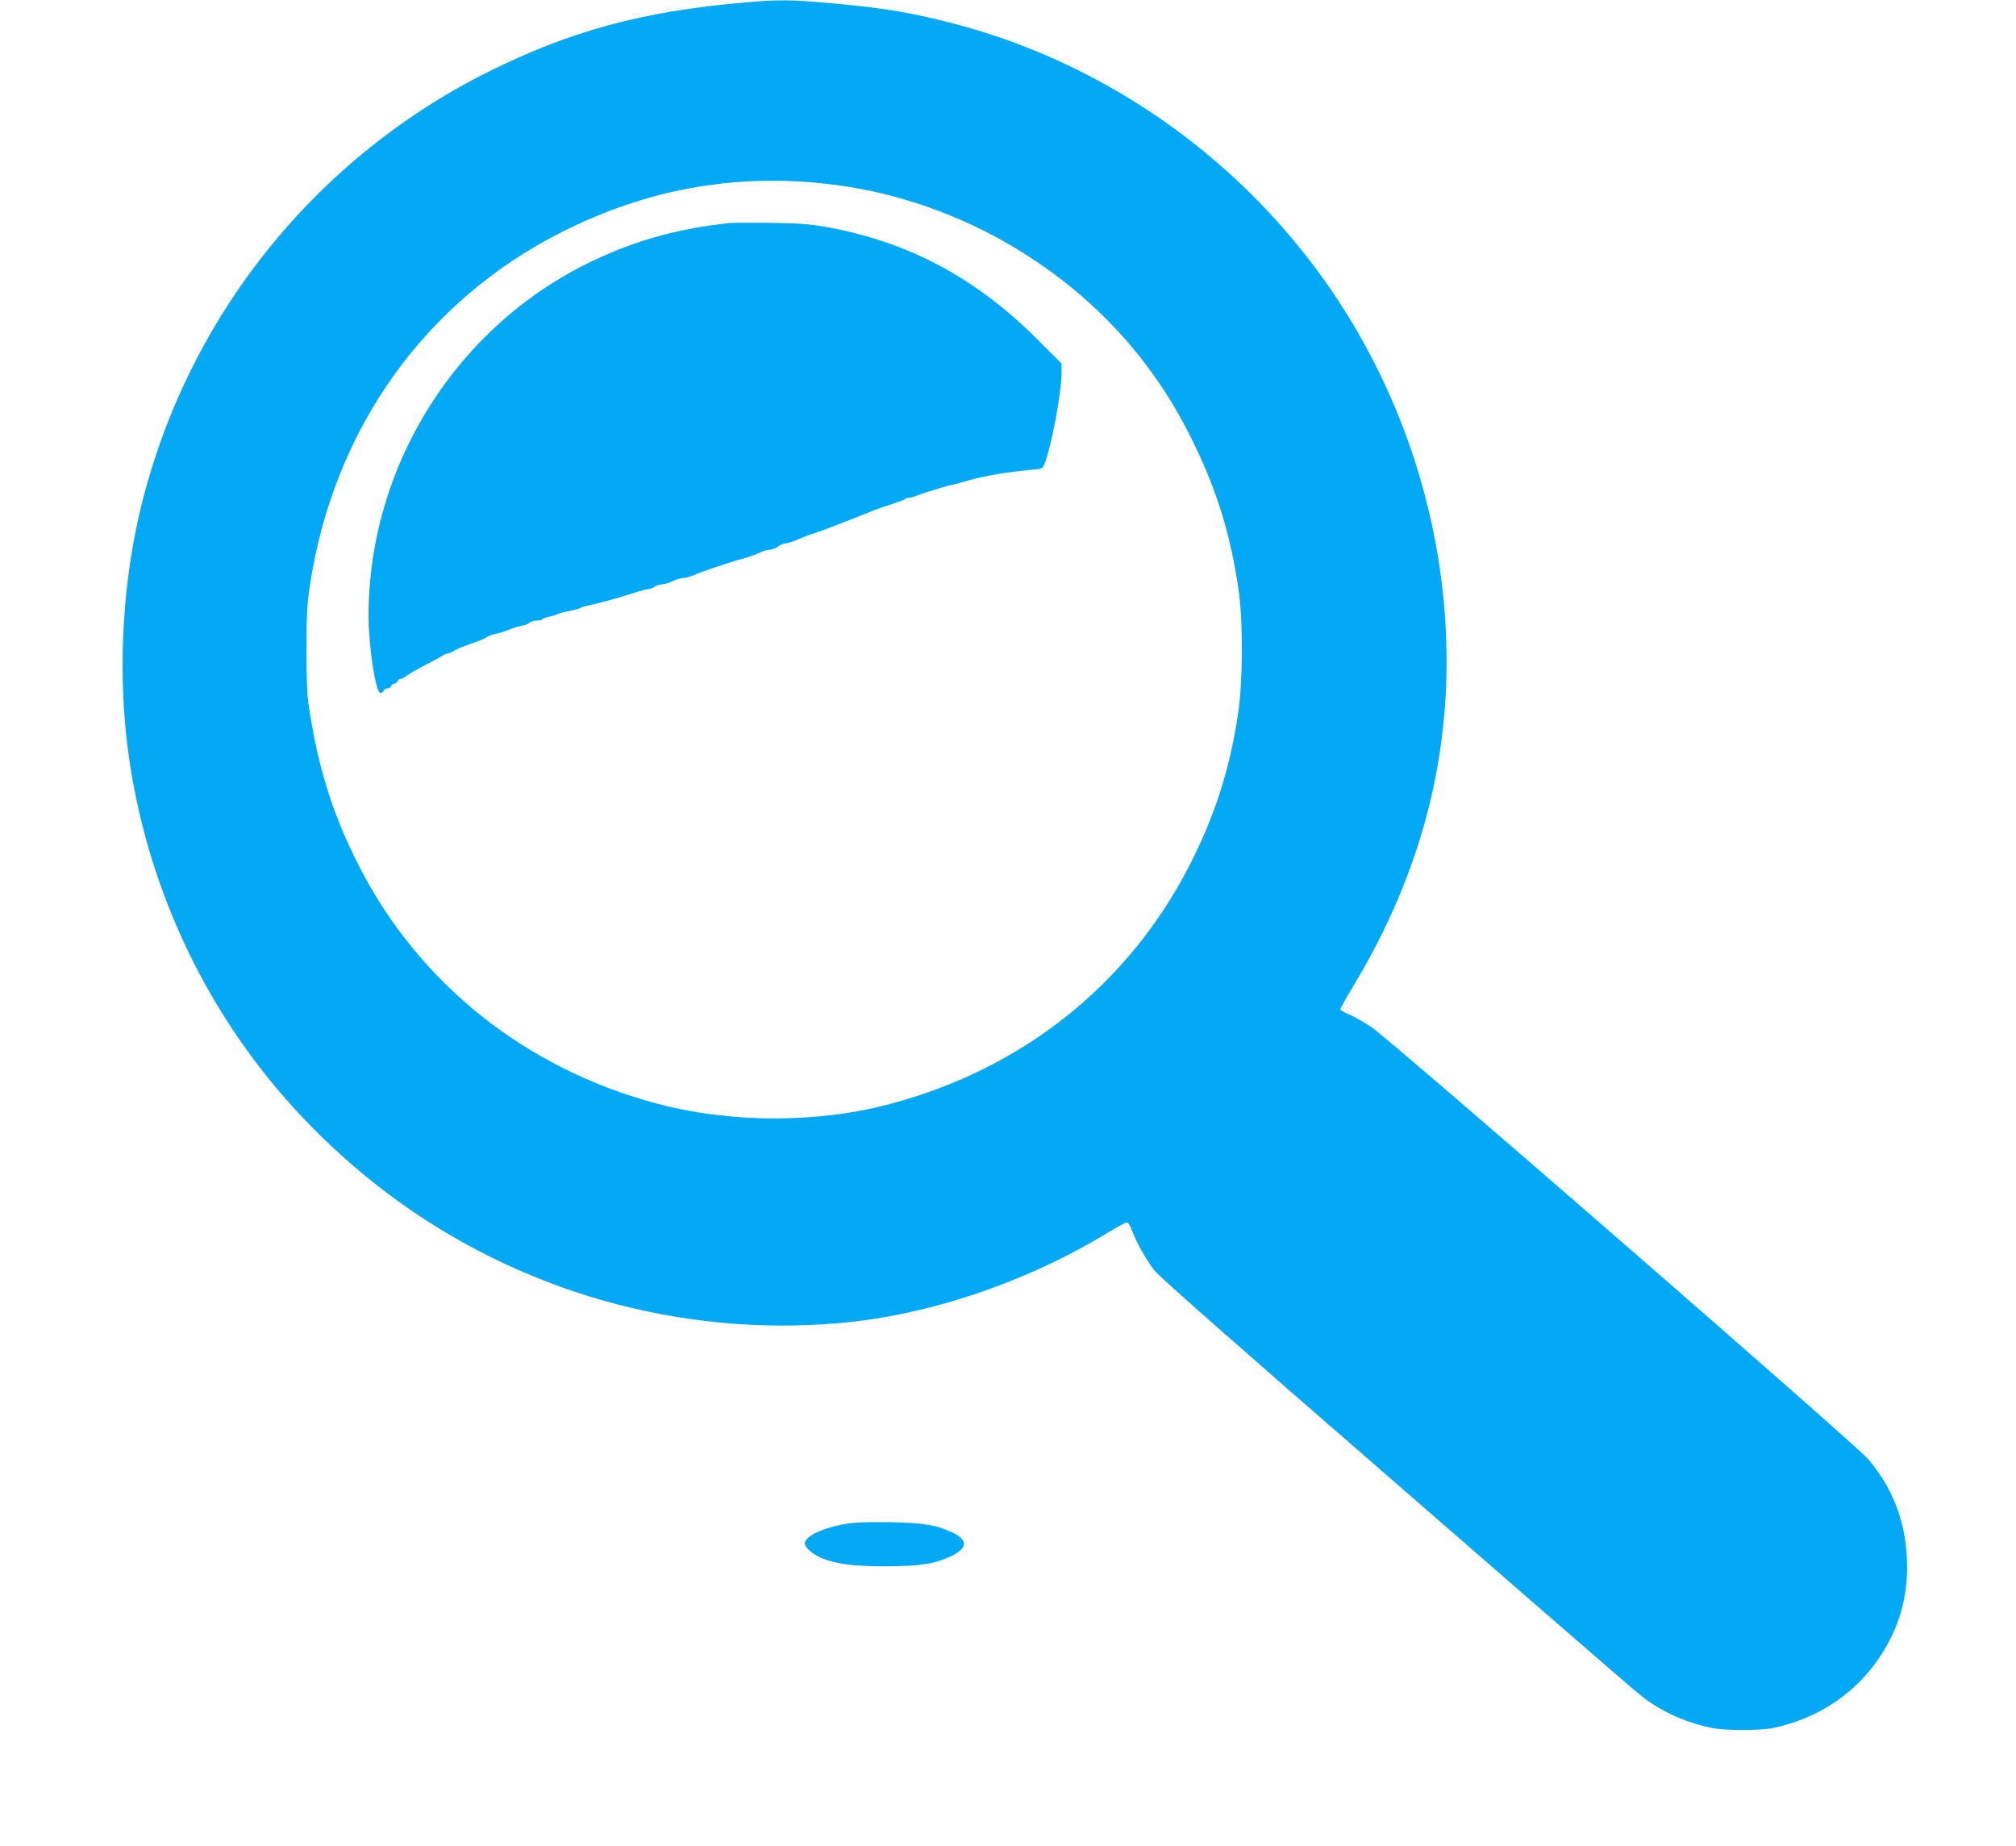
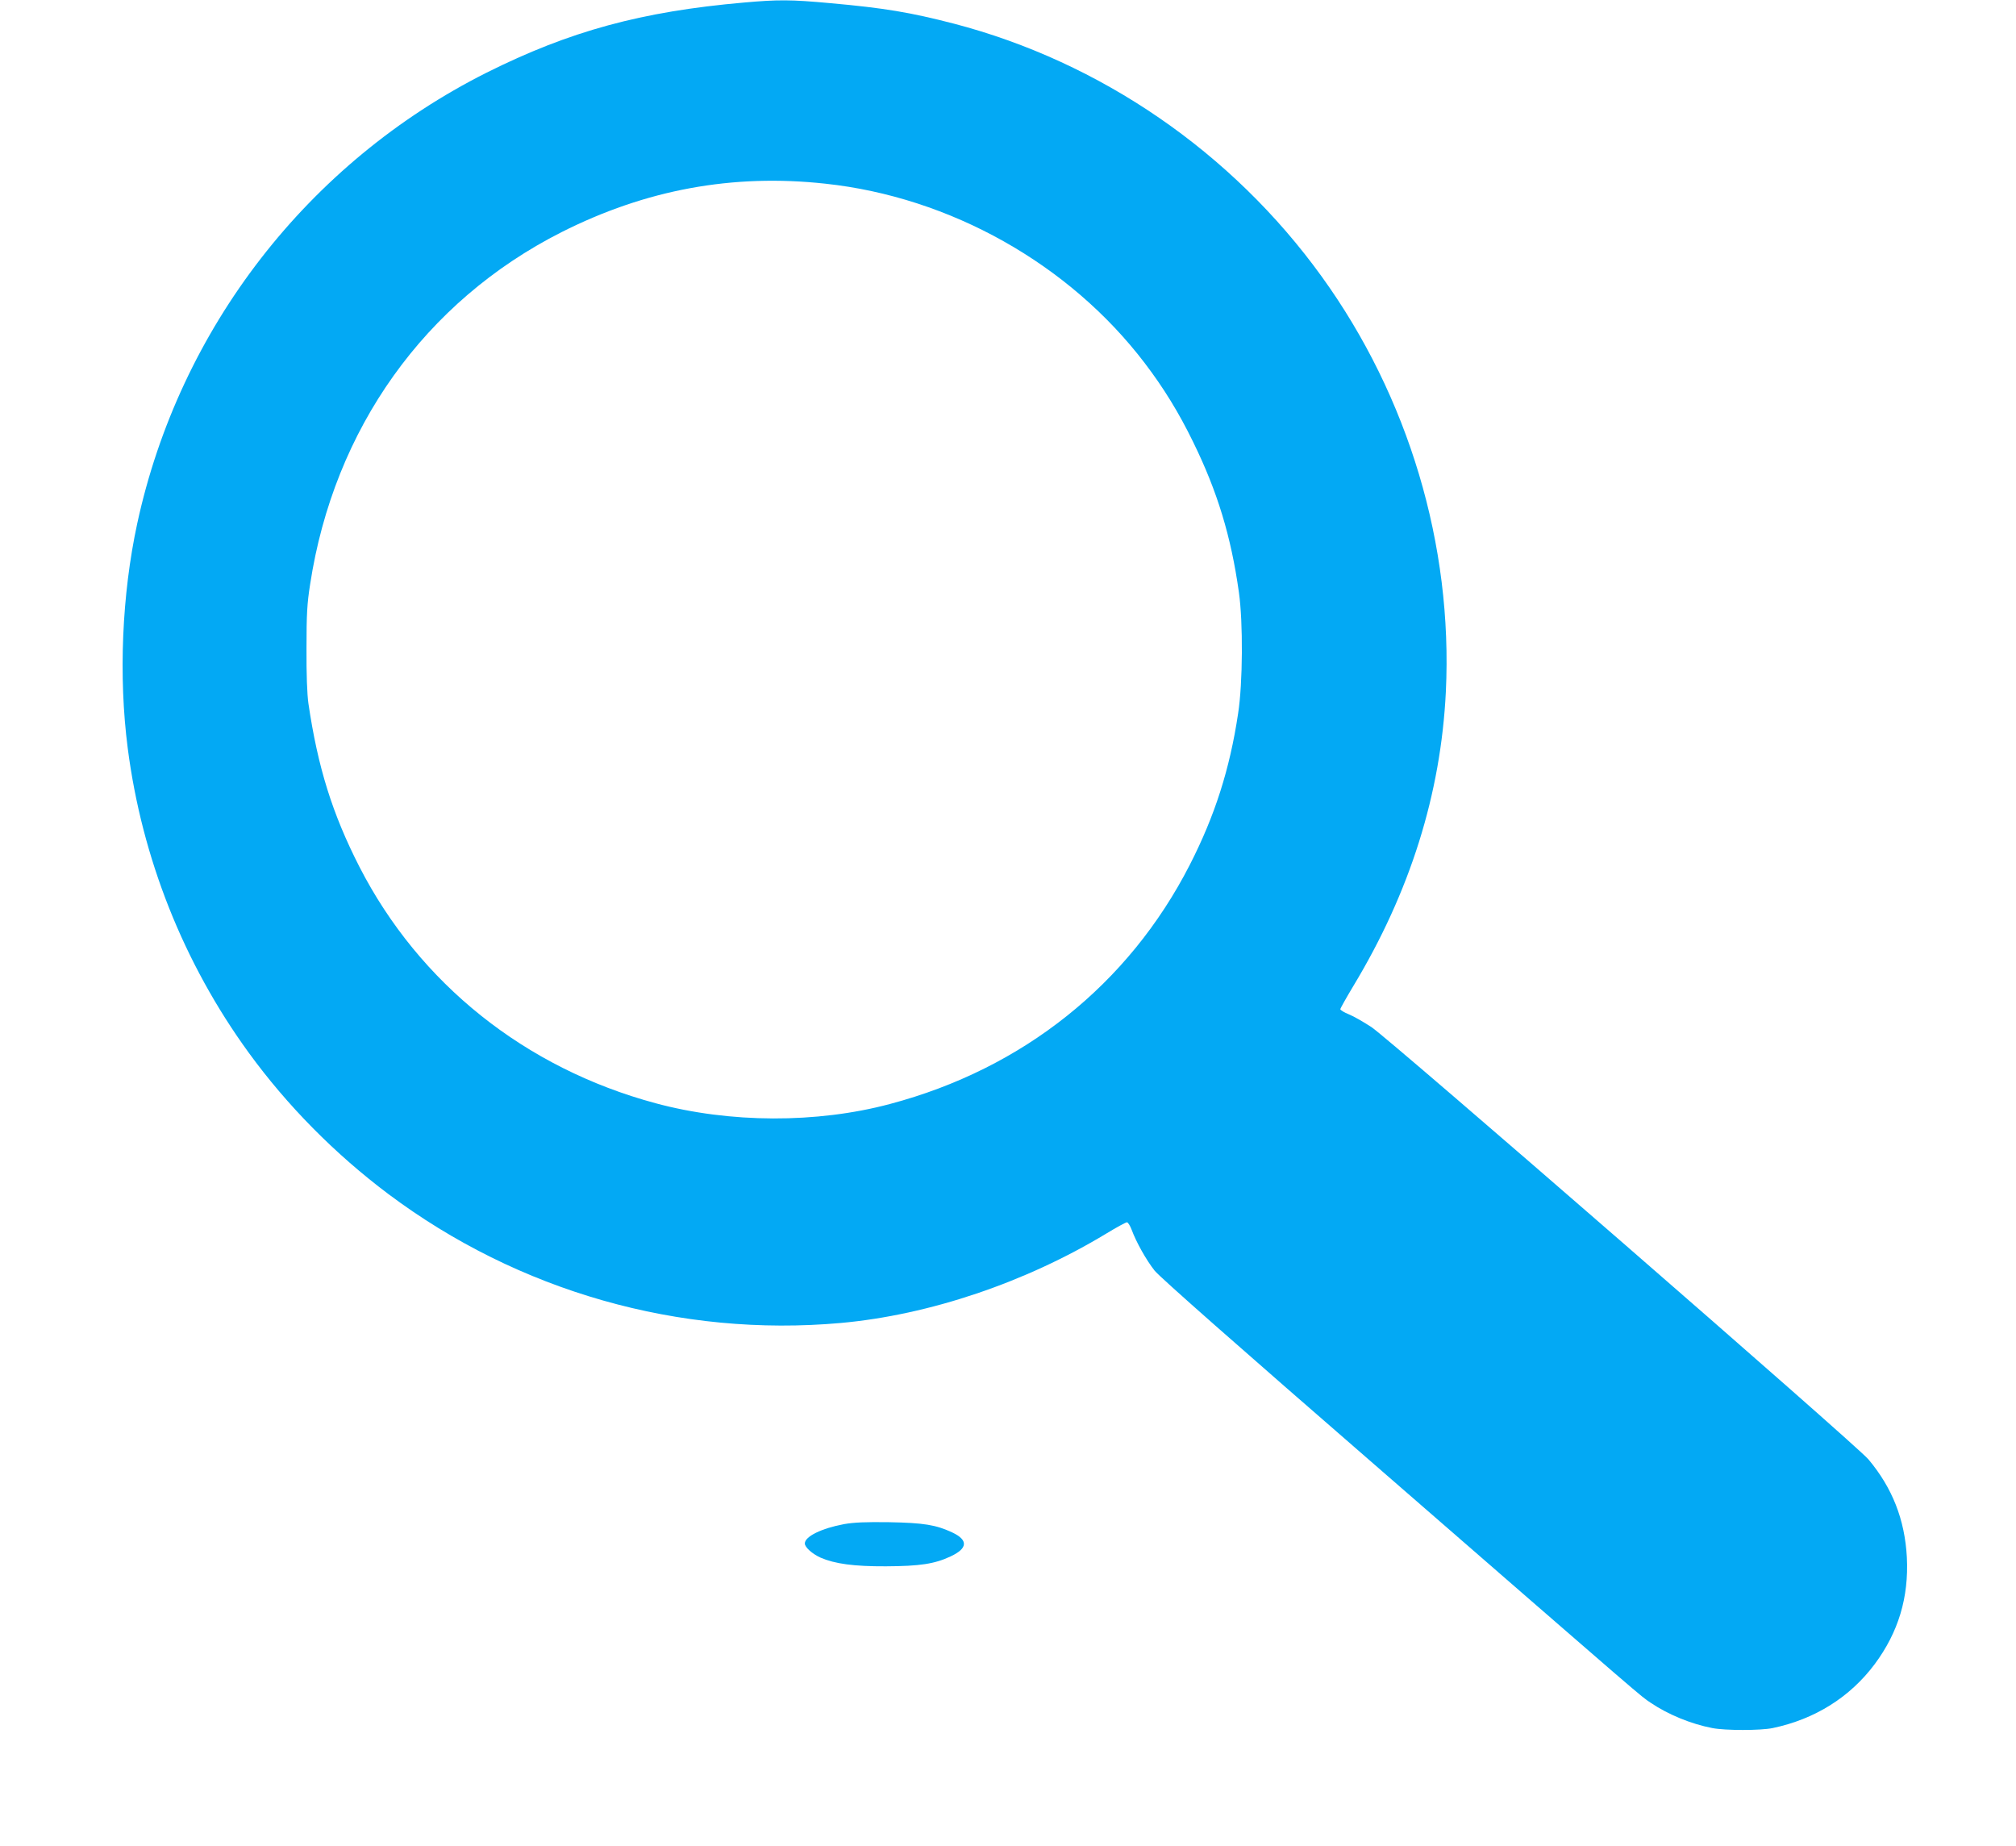
<svg xmlns="http://www.w3.org/2000/svg" version="1.0" width="1280pt" height="1172pt" viewBox="0 0 1280 1172" preserveAspectRatio="xMidYMid meet">
  <g transform="translate(0,1172) scale(0.1,-0.1)" fill="#03a9f4" stroke="none">
    <path d="M4725 11704 c-653 -57 -1109 -182 -1635 -445 -1134 -570 -1951 -1624 -2219 -2864 -97 -450 -119 -970 -60 -1425 90 -698 355 -1365 768 -1933 246 -338 548 -643 886 -897 826 -619 1850 -911 2875 -819 561 51 1171 257 1685 568 64 39 123 71 130 71 7 0 20 -21 30 -47 29 -79 93 -193 146 -260 34 -42 518 -469 1452 -1280 1701 -1479 1629 -1417 1697 -1463 109 -74 256 -135 392 -161 82 -16 307 -16 383 0 268 56 491 196 648 406 150 202 217 423 204 679 -13 238 -92 440 -244 621 -77 92 -3034 2663 -3155 2744 -49 32 -113 69 -143 81 -30 12 -55 27 -55 33 0 5 37 71 82 146 361 598 556 1220 588 1869 45 930 -237 1873 -788 2636 -569 789 -1405 1363 -2336 1606 -275 71 -439 99 -785 130 -250 23 -331 23 -546 4z m514 -1150 c794 -85 1550 -510 2029 -1139 119 -156 217 -315 307 -500 155 -316 241 -600 291 -955 27 -191 25 -577 -5 -770 -53 -354 -148 -650 -307 -961 -388 -758 -1059 -1294 -1904 -1518 -464 -124 -1018 -122 -1488 5 -828 223 -1500 760 -1880 1501 -172 337 -264 631 -324 1038 -8 58 -13 184 -12 350 0 217 4 284 23 405 151 988 729 1797 1596 2236 535 270 1085 372 1674 308z" />
-     <path d="M4635 10304 c-309 -32 -569 -101 -835 -223 -884 -402 -1462 -1305 -1460 -2276 1 -198 46 -485 76 -485 8 0 17 7 20 15 4 8 14 15 24 15 10 0 20 7 24 15 3 8 12 15 20 15 7 0 16 7 20 15 3 8 12 15 19 15 8 0 26 9 39 20 14 11 70 43 124 71 55 28 103 55 109 60 5 5 16 9 25 9 8 0 27 8 40 17 14 10 63 30 109 46 47 15 92 34 100 41 9 7 30 16 46 19 29 5 75 19 125 40 14 6 39 12 55 15 17 2 37 10 46 18 8 8 30 14 47 14 17 0 33 4 36 9 3 5 23 12 43 16 21 4 43 10 48 14 6 5 39 14 75 21 36 7 70 16 75 20 6 4 21 10 35 12 80 17 213 54 307 84 39 13 80 24 90 24 11 0 28 7 39 15 10 8 32 15 47 15 15 0 45 9 67 20 22 11 51 20 65 20 14 0 42 7 63 16 57 25 229 83 311 105 40 11 90 29 112 39 21 11 51 20 66 20 15 0 39 9 53 20 14 11 35 20 46 20 12 0 43 9 70 21 73 31 85 35 129 48 34 11 194 73 368 143 26 10 78 28 115 39 37 12 71 25 77 30 5 5 17 9 27 9 9 0 32 6 50 14 39 16 192 63 228 69 14 3 63 16 110 30 86 25 248 52 385 64 74 6 74 6 88 42 43 108 107 450 107 575 l0 58 -157 157 c-393 392 -823 619 -1348 712 -92 16 -171 22 -340 24 -121 2 -238 1 -260 -1z" />
    <path d="M5360 2044 c-145 -27 -250 -79 -250 -123 0 -24 47 -66 100 -90 90 -39 211 -56 415 -55 215 1 309 15 411 63 109 51 112 104 10 152 -103 48 -180 61 -401 65 -151 2 -221 -1 -285 -12z" />
  </g>
</svg>